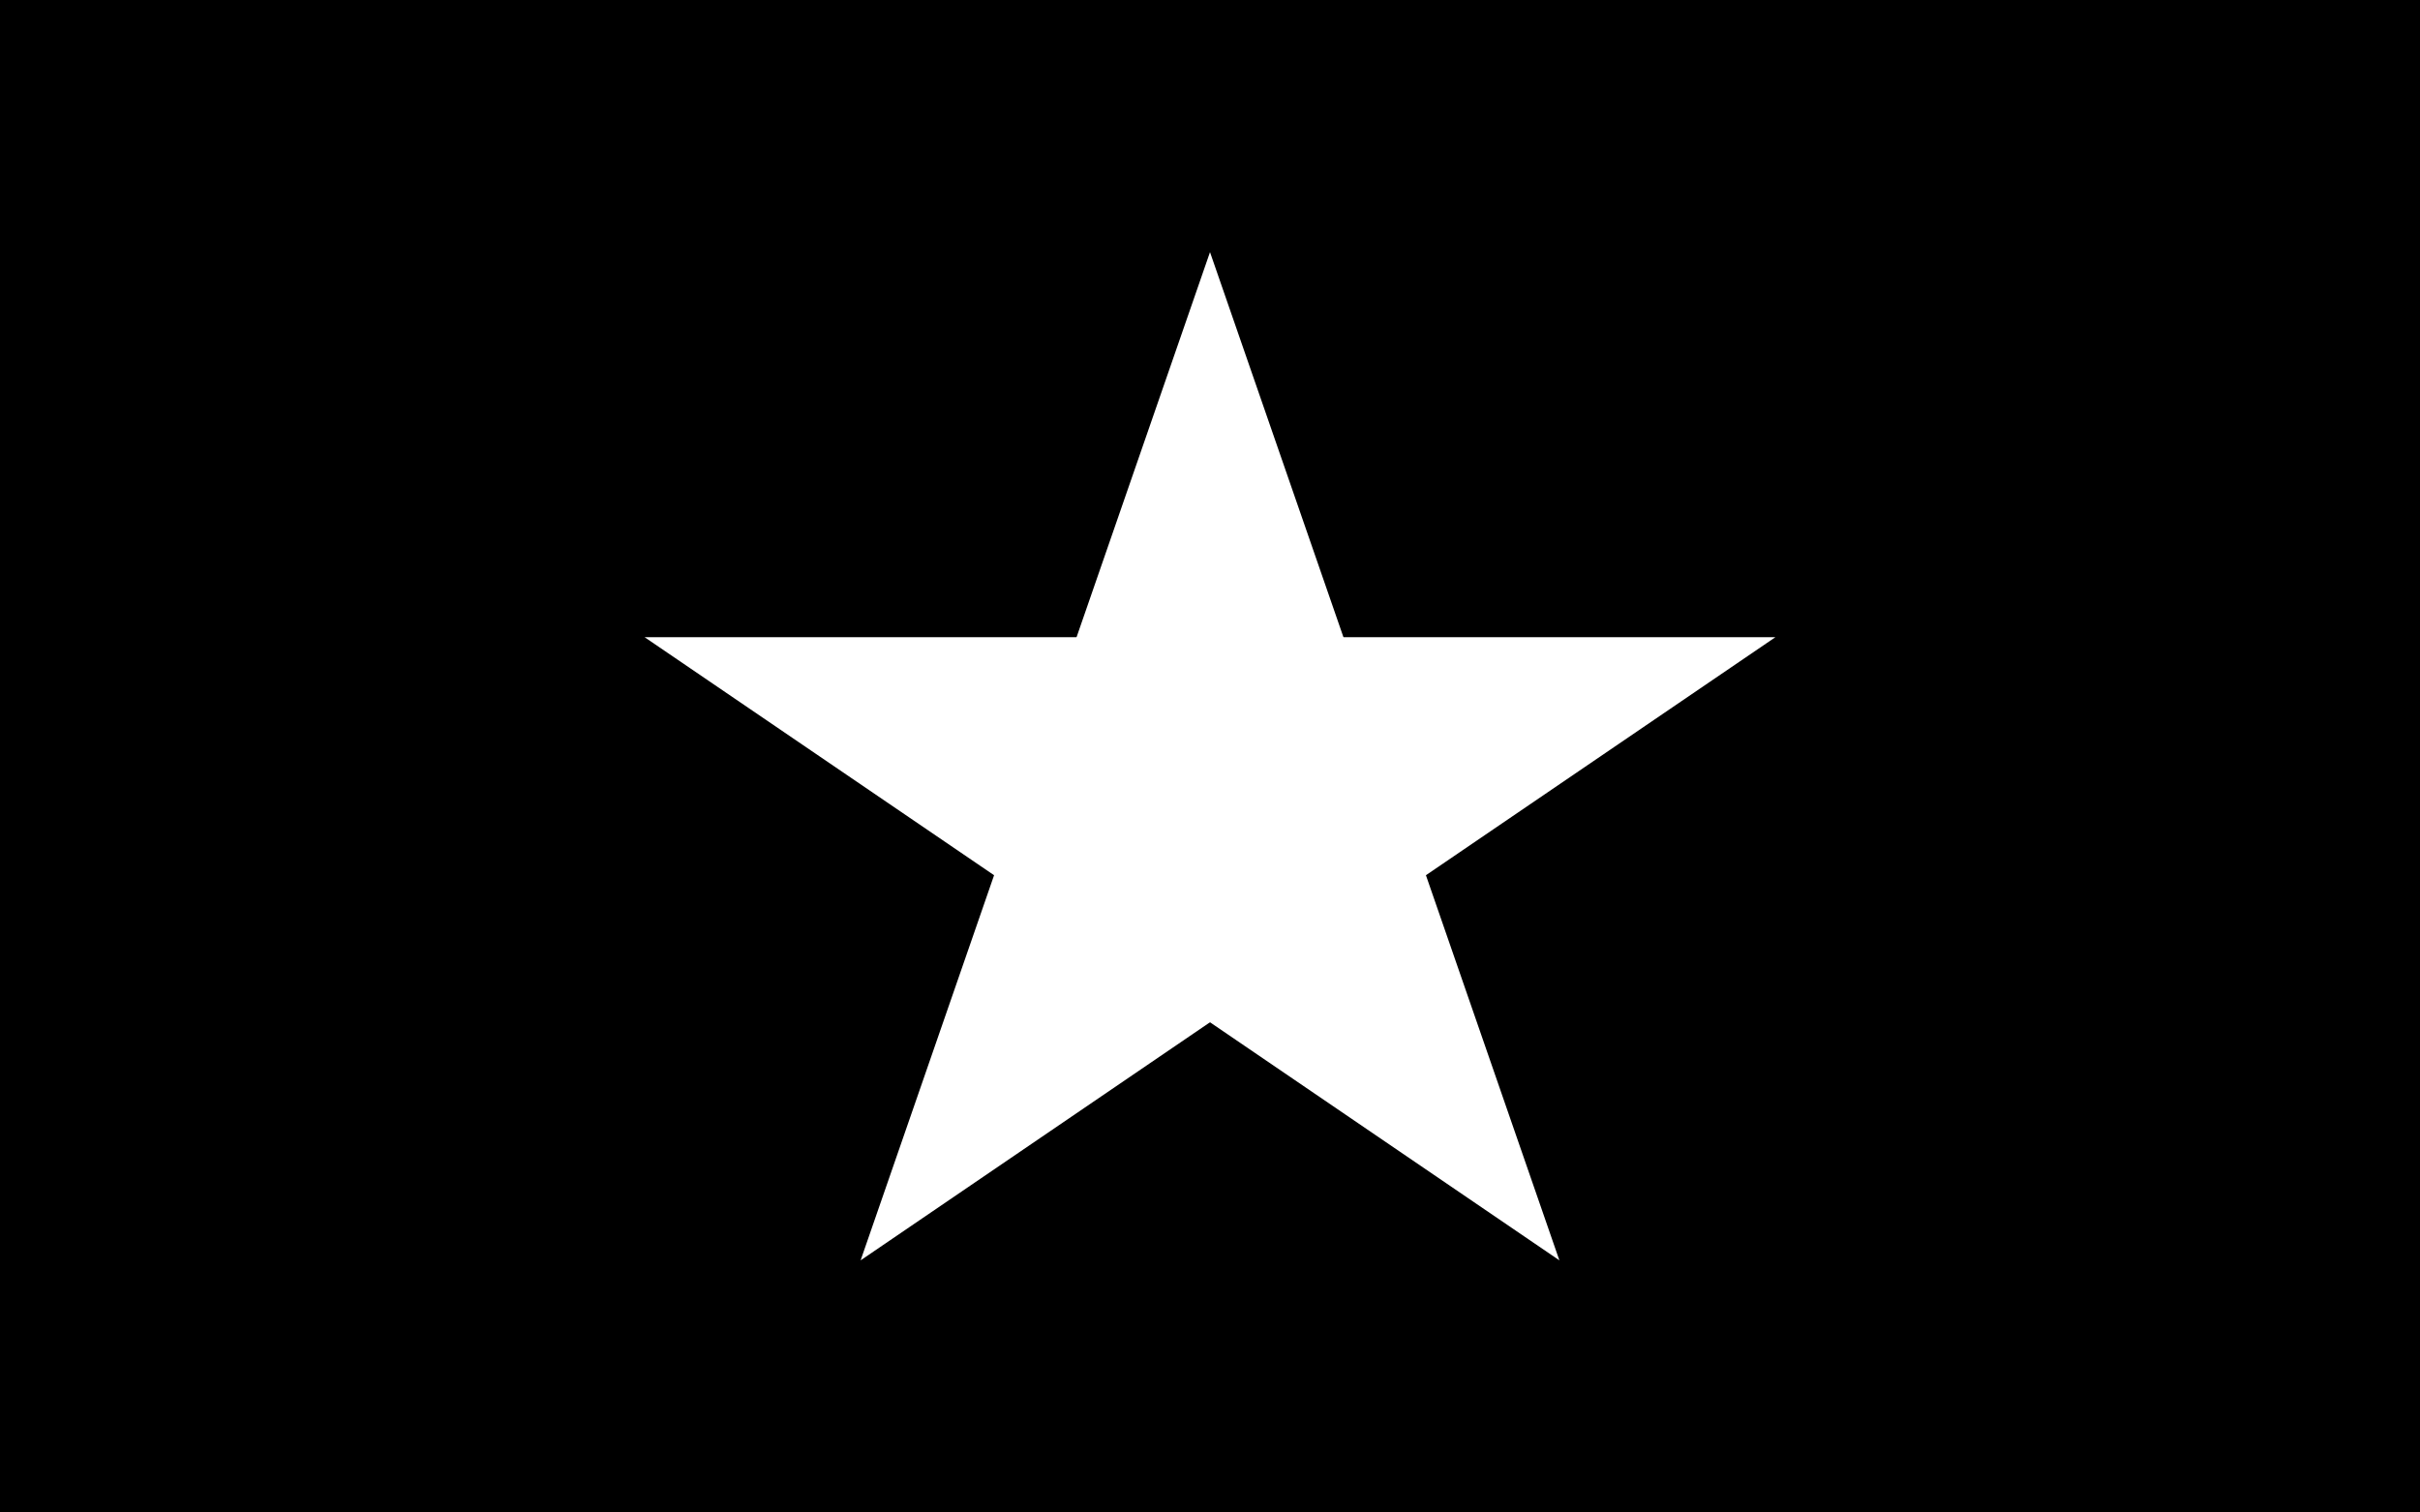
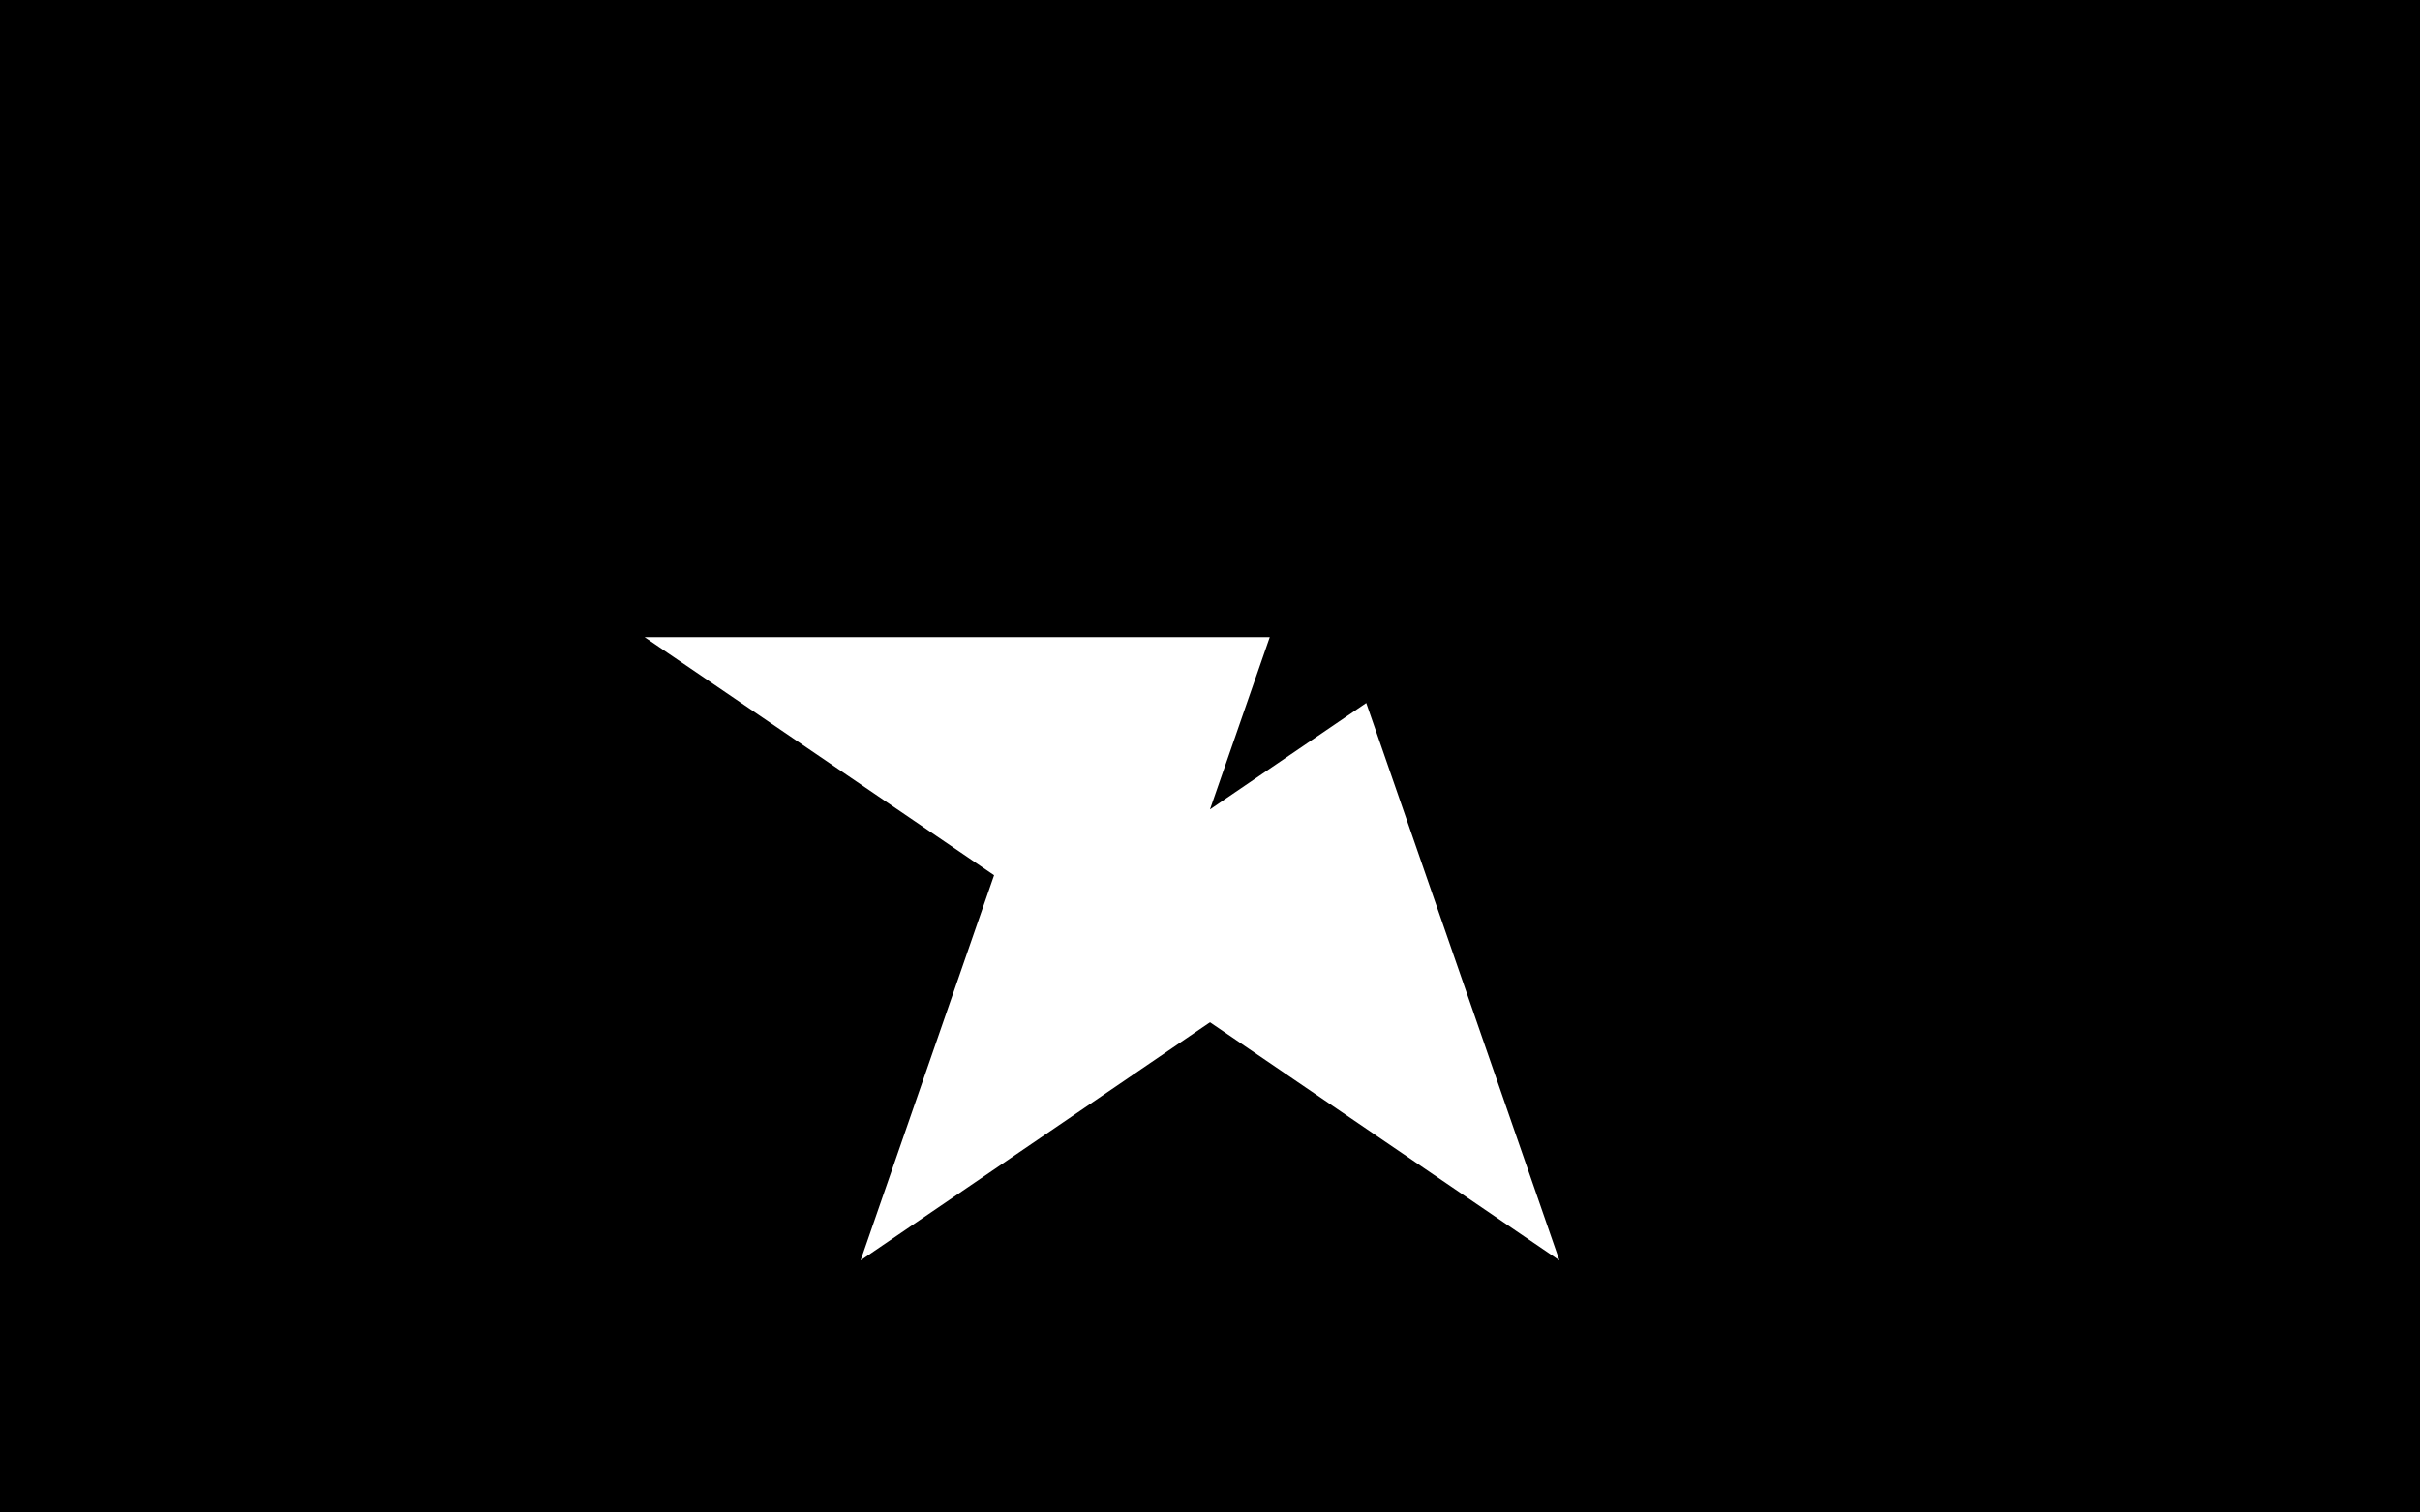
<svg xmlns="http://www.w3.org/2000/svg" width="16" height="10" viewBox="0 0 16 10" fill="none">
  <rect x="0" y="0" width="16" height="10" fill="#808080" stroke="none" />
  <g clip-path="url(#clip0_190_514)">
    <path d="M16 0H0V5H16V0Z" fill="#FECB00" style="fill:#FECB00;fill:color(display-p3 0.996 0.796 0);fill-opacity:1;" />
    <path d="M16 5H0V10H16V5Z" fill="#EA2839" style="fill:#EA2839;fill:color(display-p3 0.918 0.157 0.224);fill-opacity:1;" />
    <path d="M16 3.333H0V6.667H16V3.333Z" fill="#34B233" style="fill:#34B233;fill:color(display-p3 0.204 0.698 0.2);fill-opacity:1;" />
-     <path d="M6.723 5.352L8 1.667L9.277 5.352H6.723Z" fill="white" style="fill:white;fill-opacity:1;" />
    <path d="M9.033 6.055L5.69 8.333L6.967 4.648L9.033 6.055Z" fill="white" style="fill:white;fill-opacity:1;" />
-     <path d="M7.605 6.49L4.262 4.213L8.395 4.213L7.605 6.49Z" fill="white" style="fill:white;fill-opacity:1;" />
-     <path d="M7.605 4.213L11.738 4.213L8.395 6.49L7.605 4.213Z" fill="white" style="fill:white;fill-opacity:1;" />
+     <path d="M7.605 6.49L4.262 4.213L8.395 4.213L7.605 6.49" fill="white" style="fill:white;fill-opacity:1;" />
    <path d="M9.033 4.648L10.31 8.333L6.967 6.055L9.033 4.648Z" fill="white" style="fill:white;fill-opacity:1;" />
  </g>
  <defs>
    <clipPath id="clip0_190_514">
      <rect width="16" height="10" fill="white" style="fill:white;fill-opacity:1;" />
    </clipPath>
  </defs>
</svg>